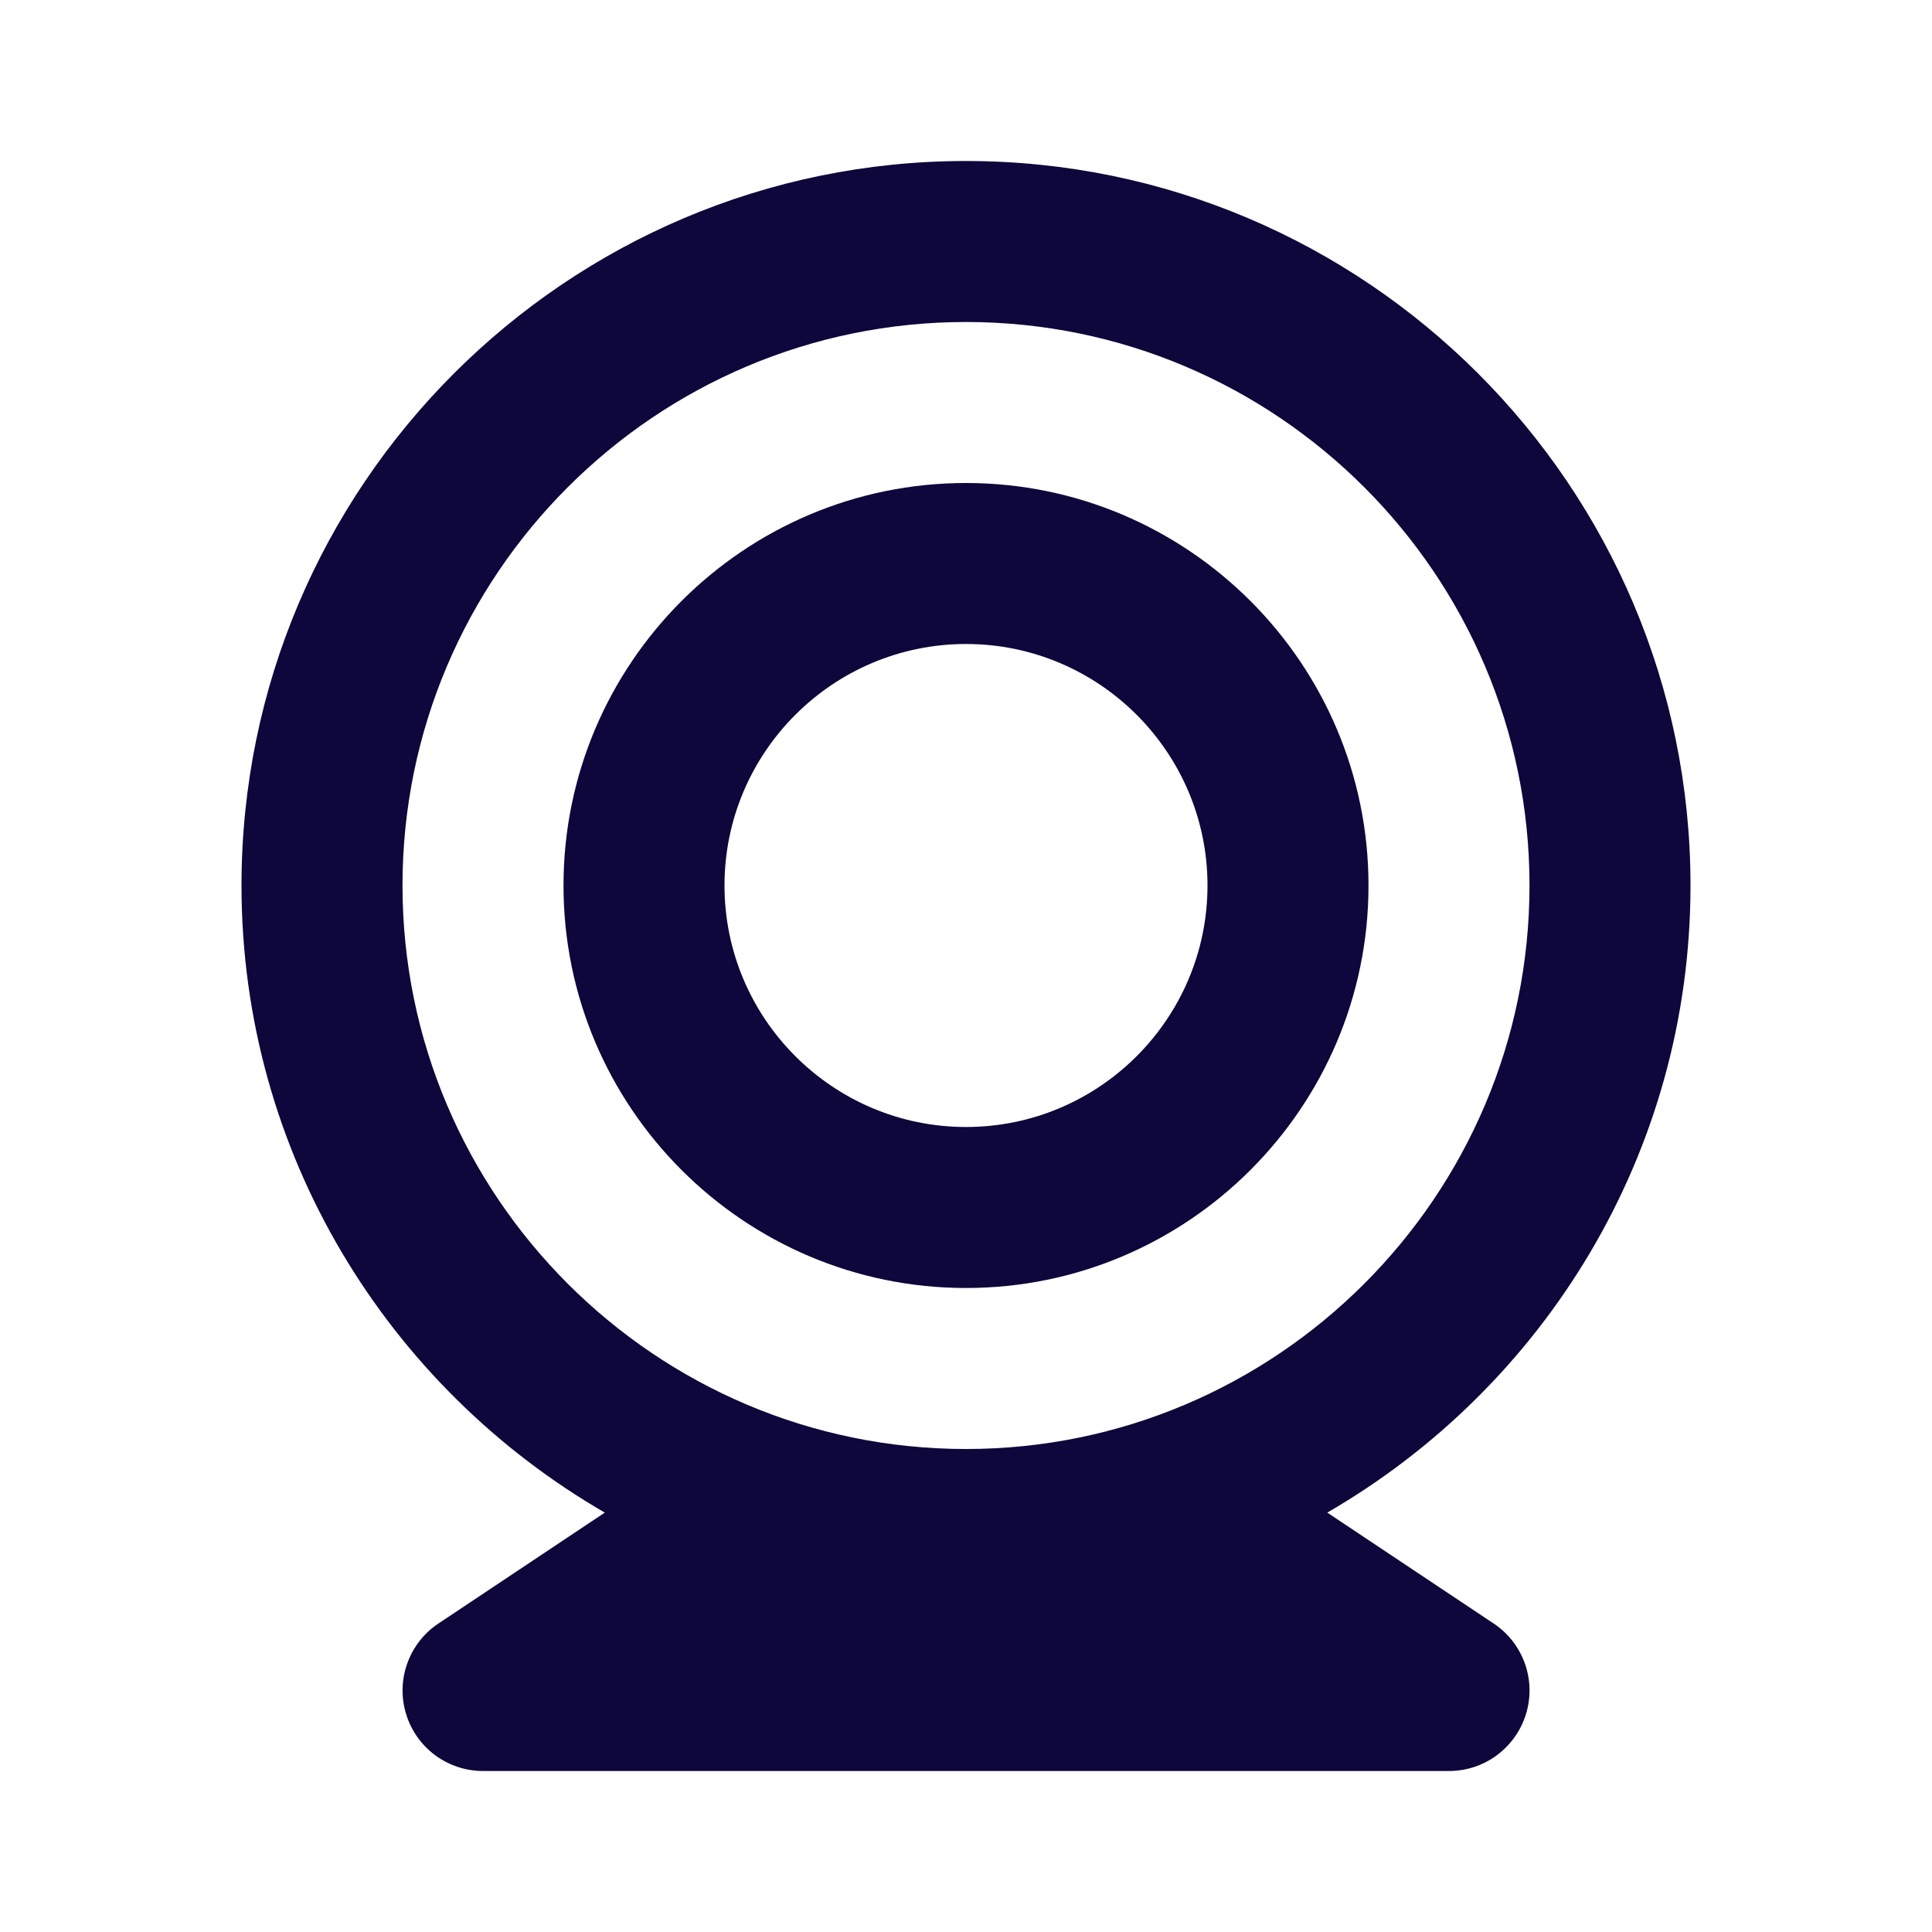
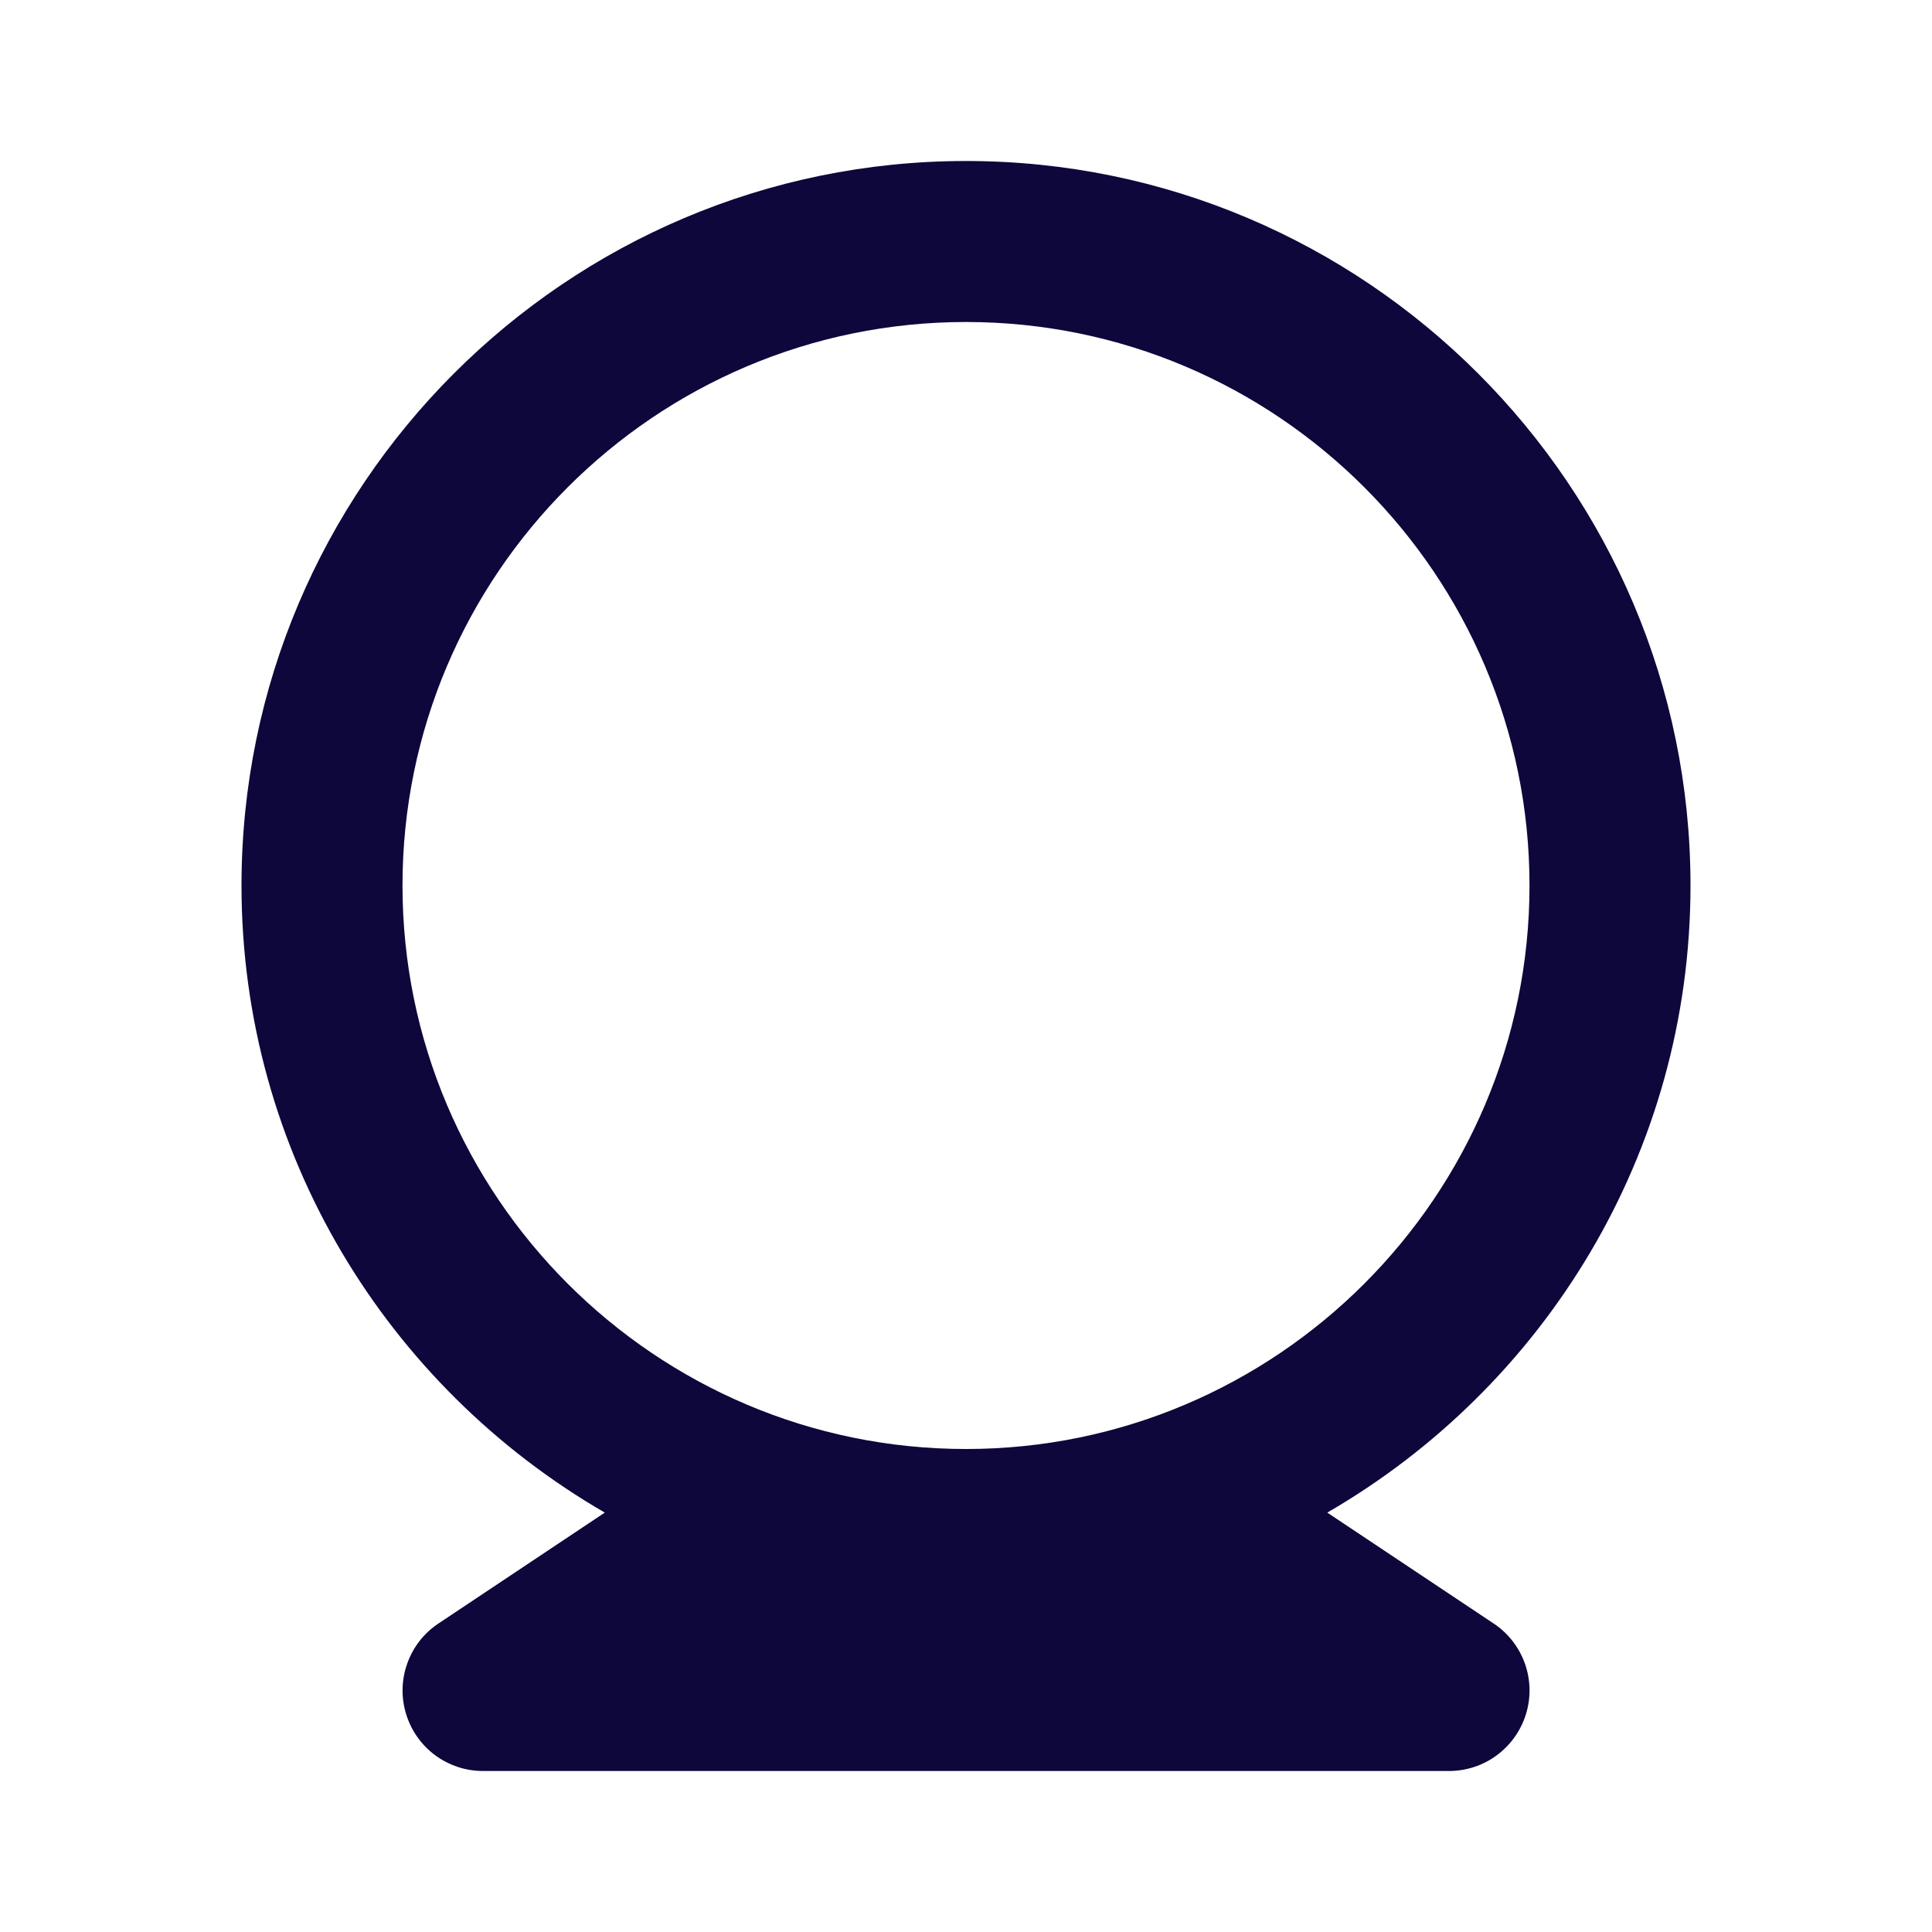
<svg xmlns="http://www.w3.org/2000/svg" width="24" height="24" viewBox="0 0 24 24" fill="none">
  <path d="M12 2C7.037 2 3 6.038 3 11C3 14.328 4.82 17.232 7.513 18.79L5.446 20.168C5.267 20.287 5.132 20.46 5.06 20.662C4.987 20.864 4.981 21.084 5.044 21.29C5.106 21.495 5.232 21.675 5.404 21.803C5.577 21.931 5.785 22 6 22H18C18.215 22 18.424 21.931 18.596 21.803C18.768 21.675 18.895 21.495 18.957 21.29C19.02 21.084 19.014 20.864 18.942 20.663C18.869 20.46 18.734 20.287 18.555 20.168L16.488 18.79C19.18 17.232 21 14.328 21 11C21 6.038 16.963 2 12 2ZM12 18C8.141 18 5 14.859 5 11C5 7.14 8.141 4 12 4C15.859 4 19 7.14 19 11C19 14.859 15.859 18 12 18Z" fill="#0D073B" />
-   <path d="M12 6C9.243 6 7 8.243 7 11C7 13.757 9.243 16 12 16C14.757 16 17 13.757 17 11C17 8.243 14.757 6 12 6ZM12 14C10.346 14 9 12.654 9 11C9 9.346 10.346 8 12 8C13.654 8 15 9.346 15 11C15 12.654 13.654 14 12 14Z" fill="#0D073B" />
</svg>